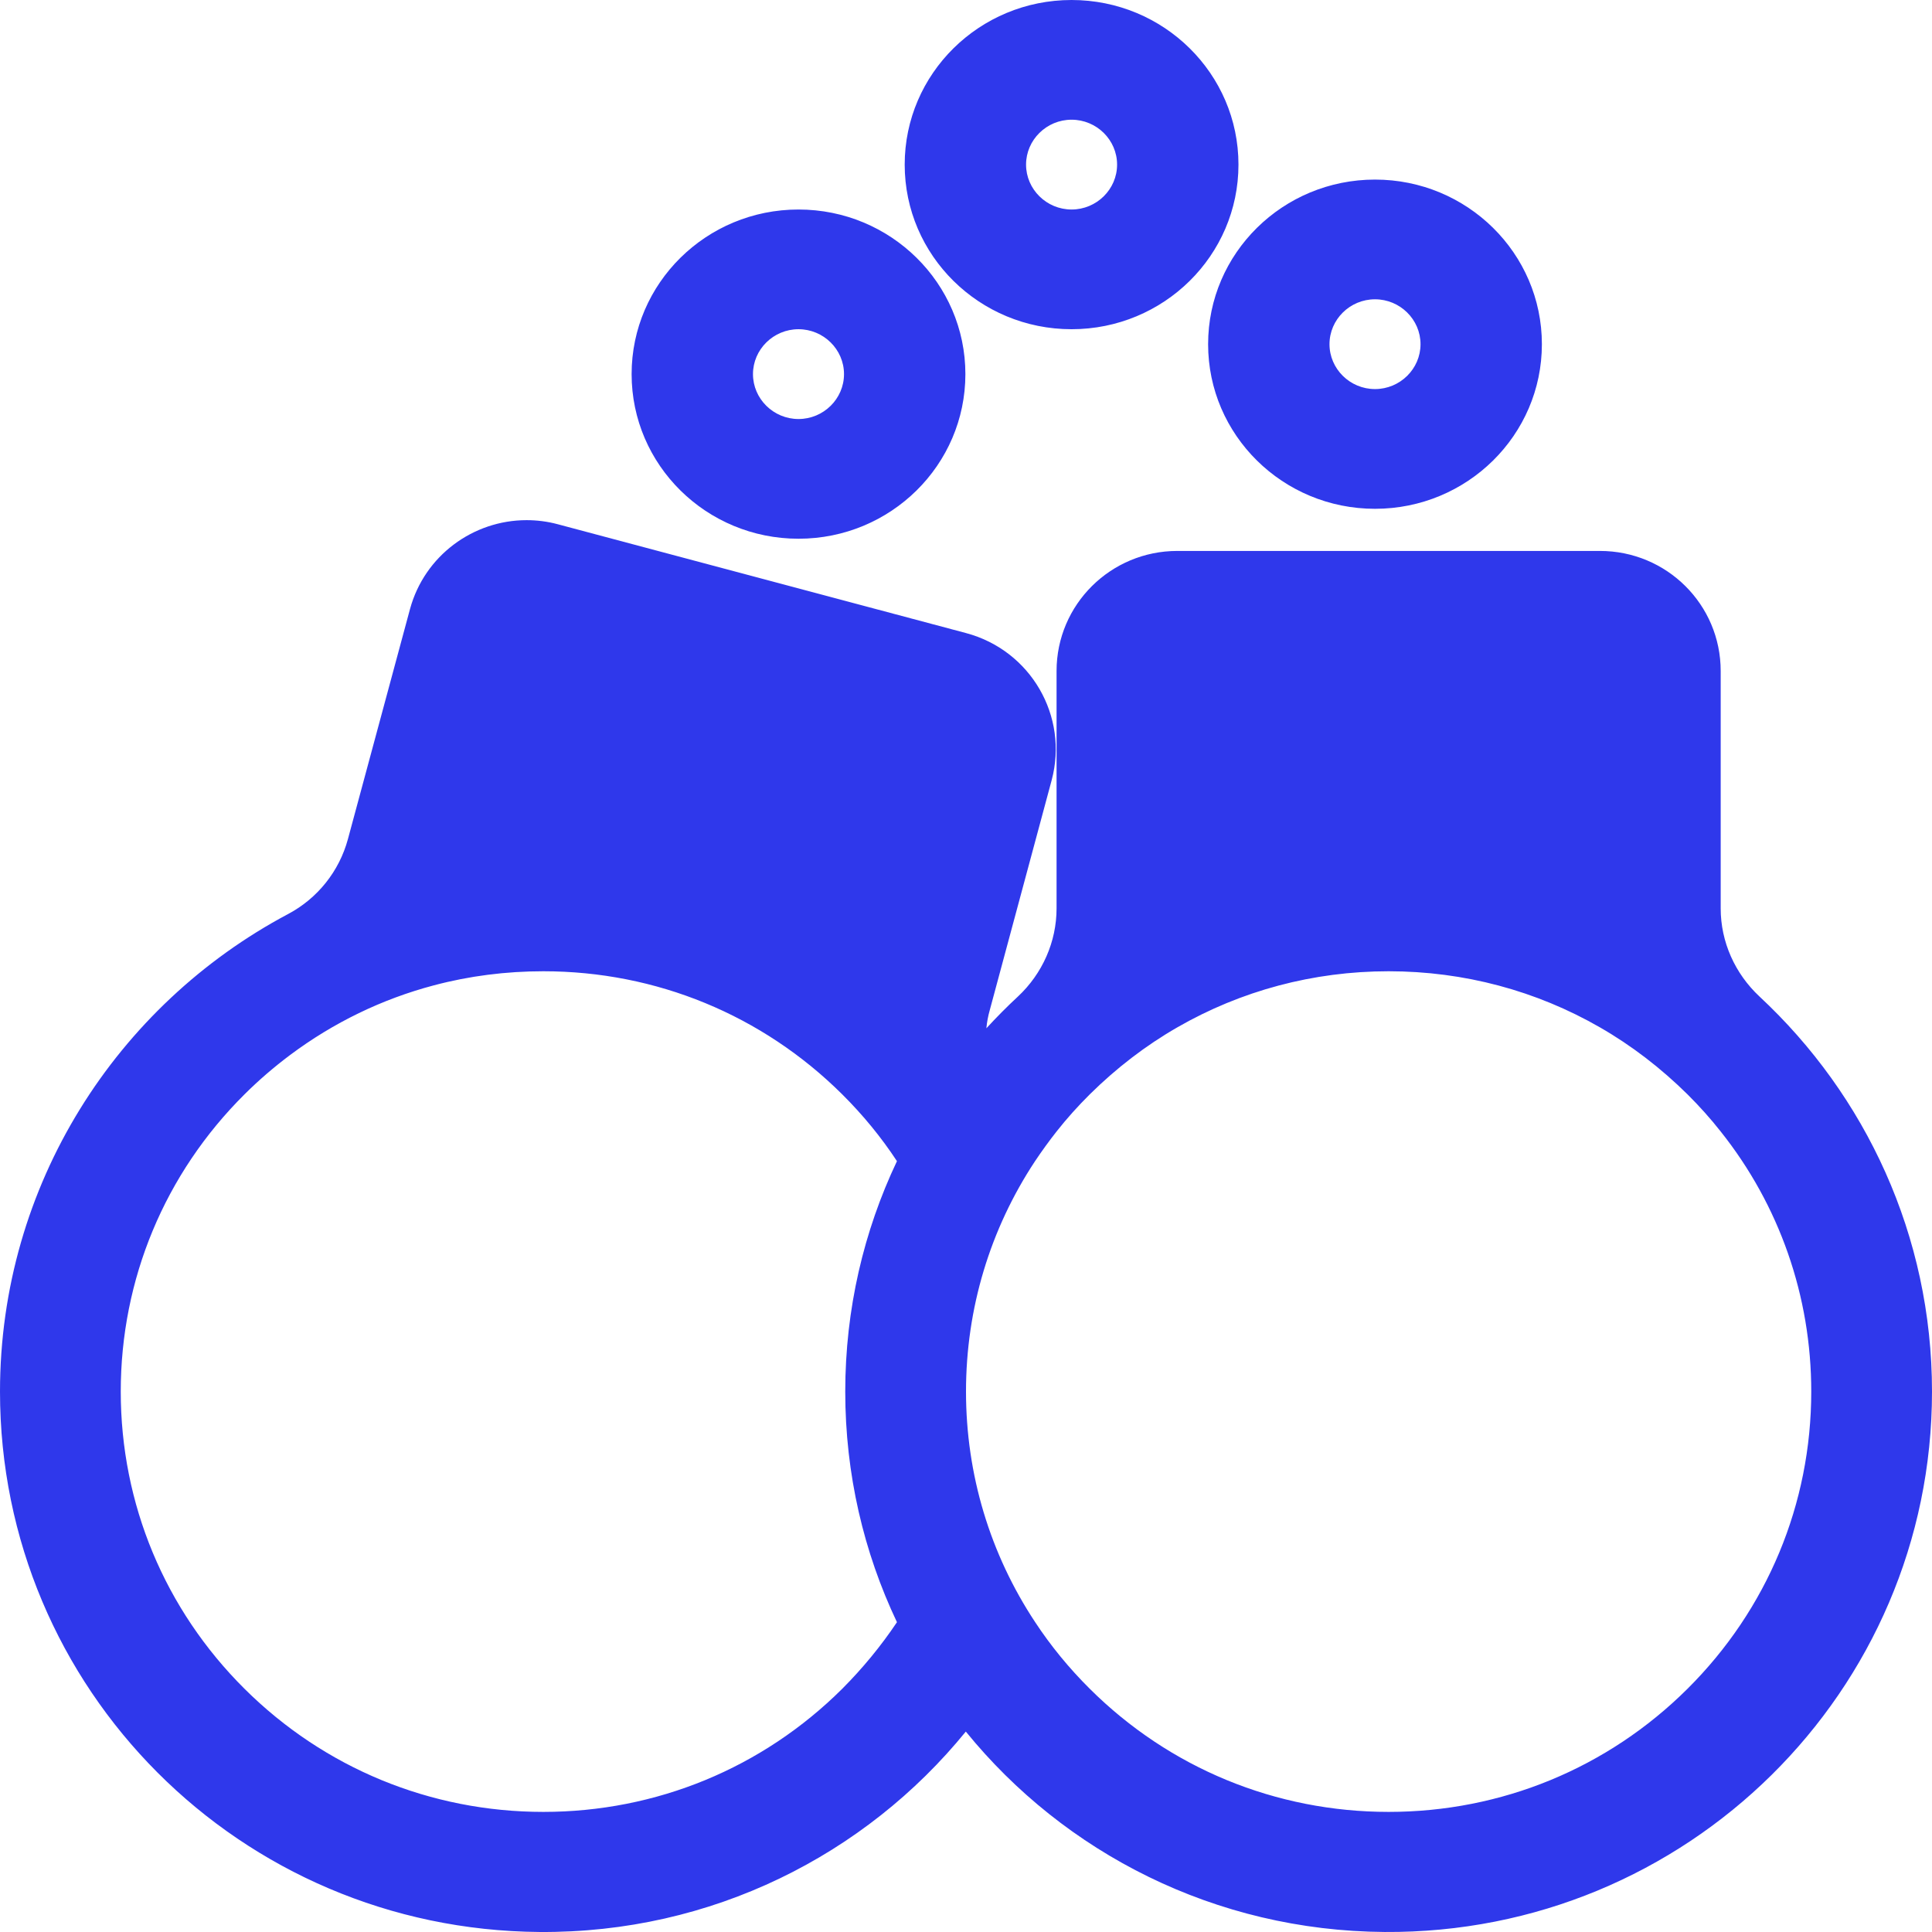
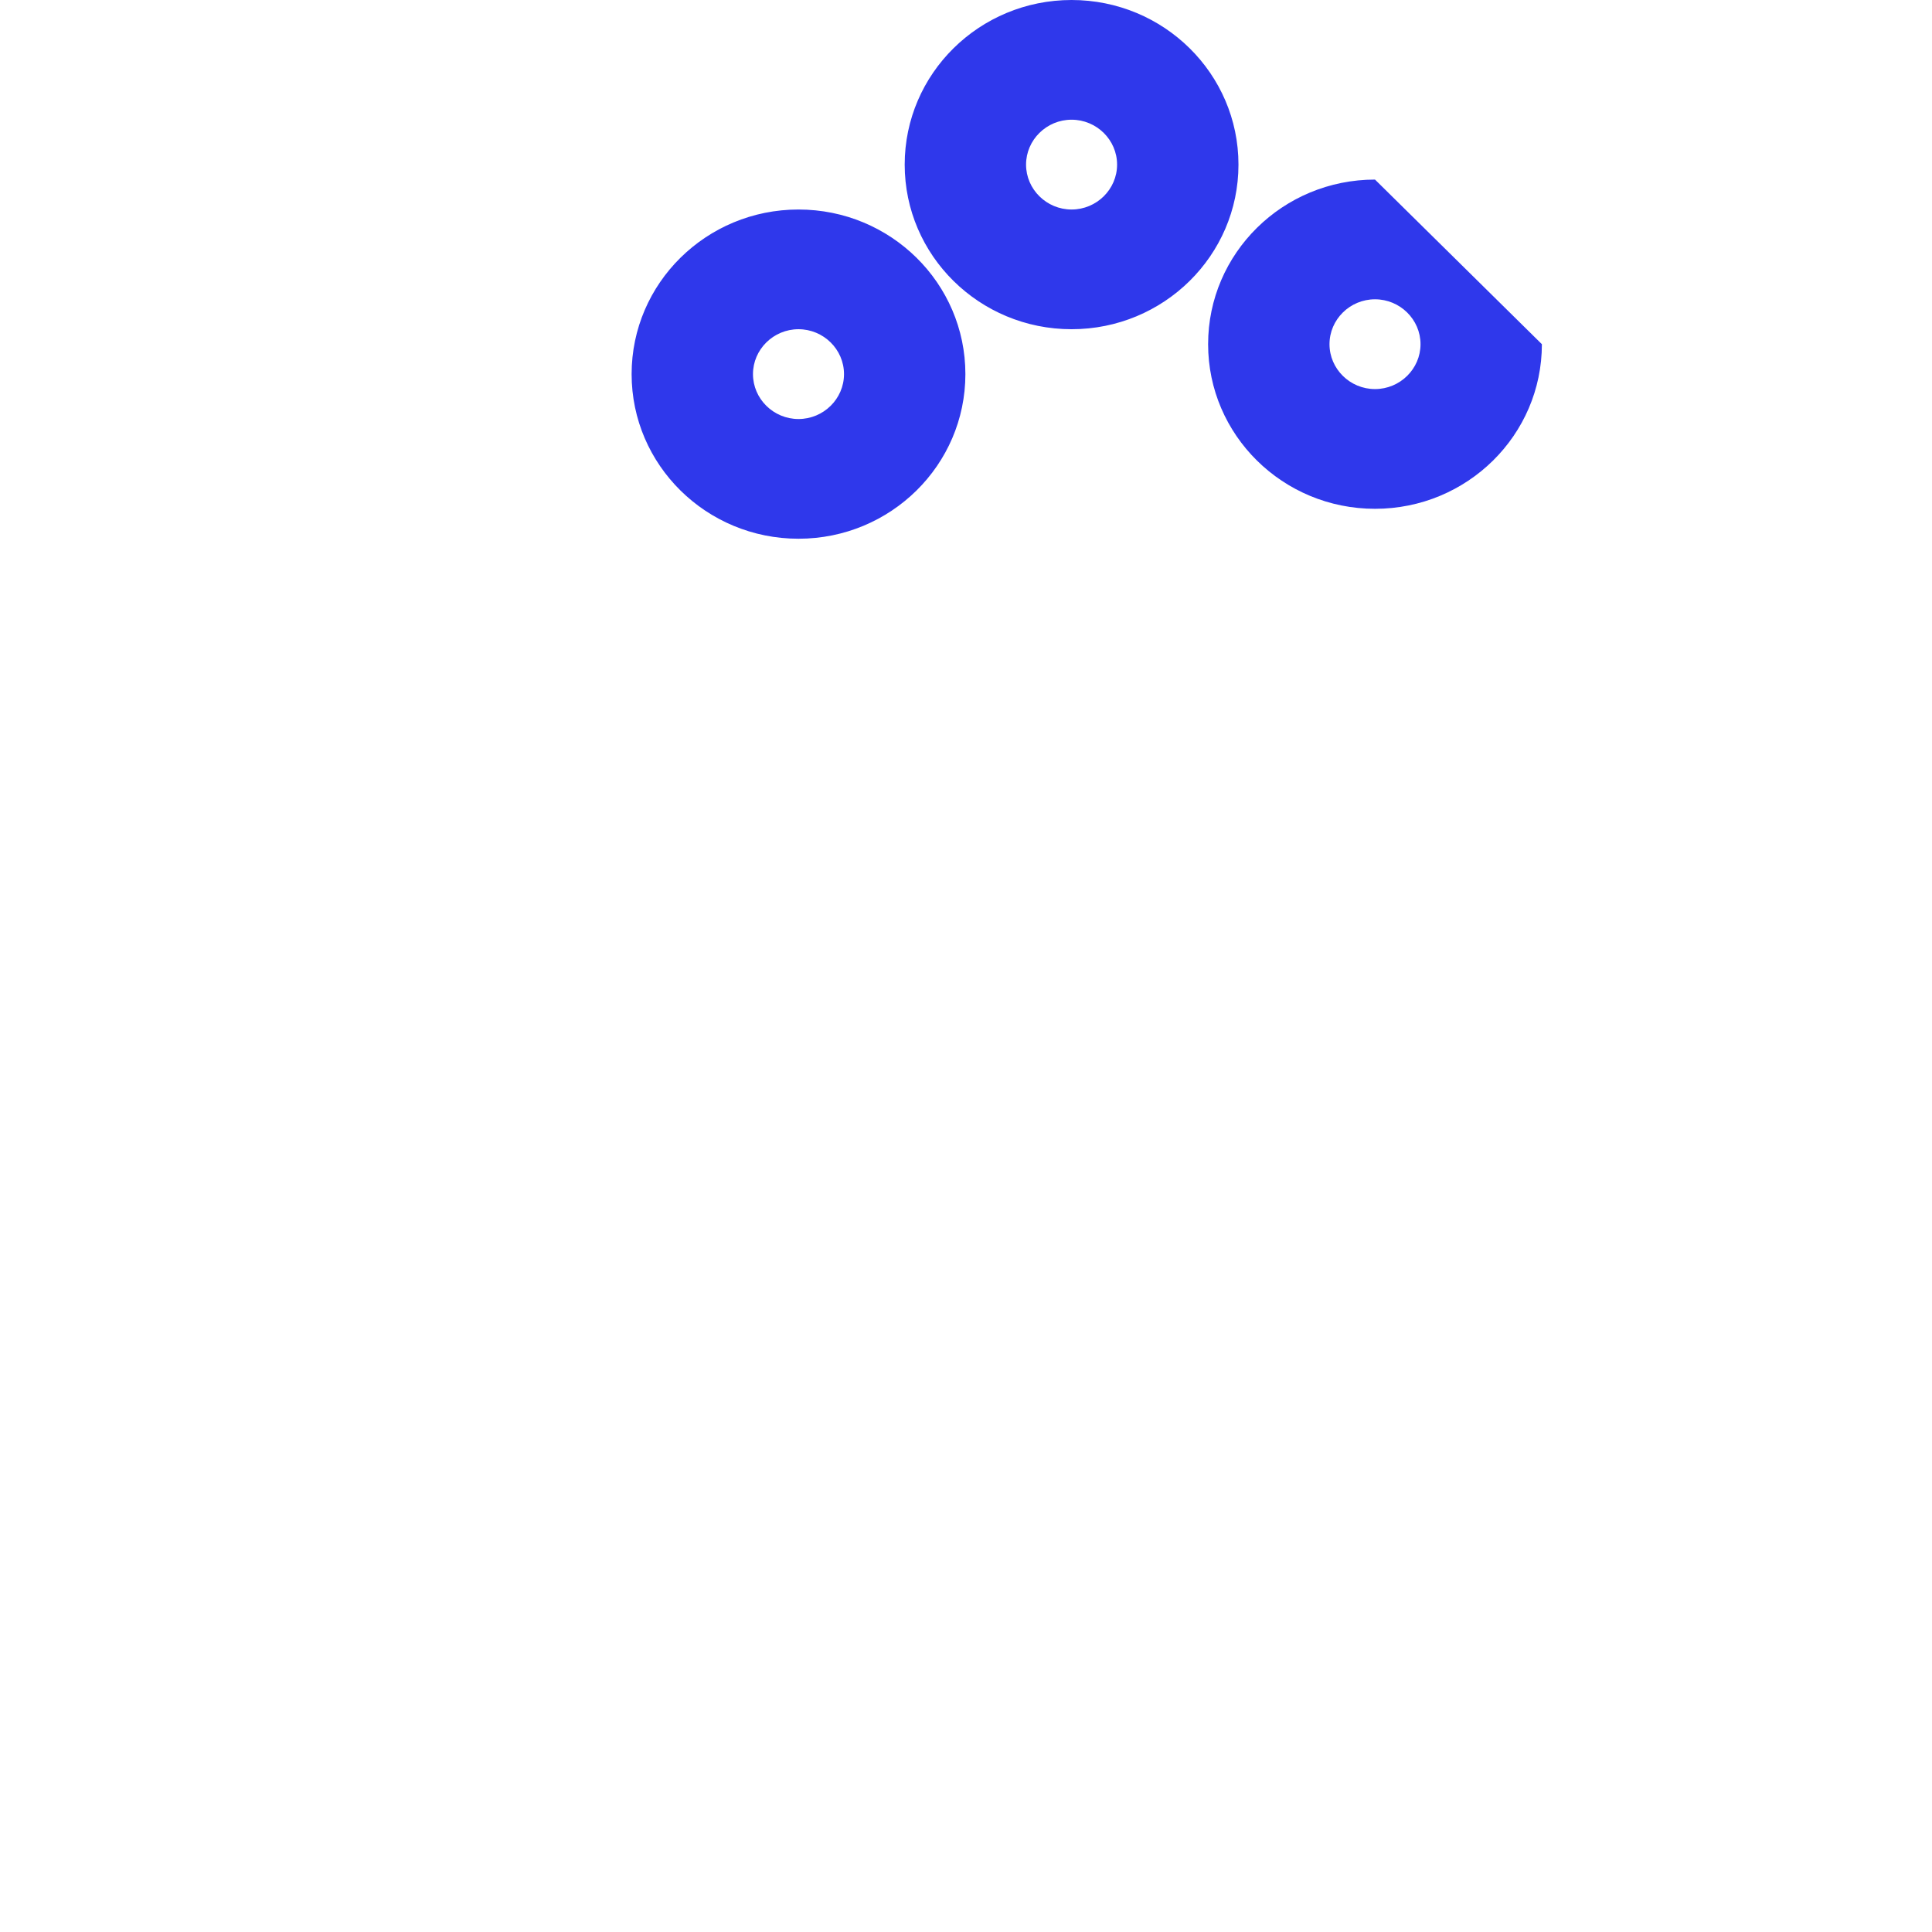
<svg xmlns="http://www.w3.org/2000/svg" width="104px" height="104px" viewBox="0 0 104 104" version="1.1">
  <title>编组备份 2</title>
  <g id="页面-1" stroke="none" stroke-width="1" fill="none" fill-rule="evenodd">
    <g id="壹据官网" transform="translate(-1097, -10242)" fill="#2F38EB" fill-rule="nonzero">
      <g id="编组备份-2" transform="translate(1097, 10242)">
-         <path d="M94.717,53.646 C93.397,52.414 92.625,50.707 92.625,48.899 L92.625,36.121 C92.625,32.545 89.72,29.657 86.125,29.657 L63.375,29.657 C59.79,29.657 56.875,32.545 56.875,36.121 L56.875,48.899 C56.875,50.697 56.113,52.414 54.793,53.646 C54.204,54.192 53.645,54.757 53.097,55.353 C53.127,55.02 53.188,54.697 53.28,54.373 L56.611,42 C57.535,38.555 55.484,35.01 52.01,34.081 L30.032,28.222 C29.473,28.071 28.905,28 28.346,28 C25.472,28 22.852,29.909 22.07,32.788 L18.728,45.172 C18.261,46.899 17.093,48.363 15.509,49.202 C6.287,54.101 0,63.777 0,74.909 C0,90.929 12.929,103.878 29.037,103.999 C38.309,104.07 46.587,99.848 51.99,93.211 C57.302,99.747 65.416,103.939 74.537,103.999 C90.787,104.11 104,91.05 104,74.909 C104,66.515 100.425,58.959 94.717,53.646 Z M45.337,90.908 C41.041,95.181 35.323,97.535 29.25,97.535 C23.177,97.535 17.459,95.181 13.162,90.908 C8.866,86.636 6.5,80.949 6.5,74.909 C6.5,68.868 8.866,63.181 13.162,58.909 C13.934,58.141 14.757,57.434 15.62,56.788 C17.946,55.05 20.566,53.777 23.359,53.04 C25.259,52.535 27.239,52.283 29.25,52.283 C35.323,52.283 41.031,54.636 45.327,58.899 L45.337,58.909 C46.455,60.02 47.44,61.222 48.283,62.505 C46.495,66.272 45.5,70.474 45.5,74.909 C45.5,79.353 46.495,83.555 48.283,87.323 C47.43,88.595 46.445,89.797 45.337,90.908 Z M90.838,90.908 C86.541,95.181 80.823,97.535 74.75,97.535 C68.677,97.535 62.959,95.181 58.663,90.908 C57.545,89.797 56.56,88.595 55.717,87.312 C53.3,83.656 52,79.383 52,74.909 C52,70.434 53.3,66.161 55.717,62.505 C56.083,61.959 56.469,61.424 56.875,60.909 C57.423,60.212 58.023,59.545 58.663,58.909 C60.095,57.495 61.669,56.283 63.375,55.303 C66.798,53.333 70.688,52.283 74.75,52.283 C78.813,52.283 82.702,53.333 86.125,55.303 C87.831,56.283 89.405,57.495 90.838,58.909 C91.477,59.545 92.077,60.212 92.625,60.909 C95.784,64.878 97.5,69.767 97.5,74.909 C97.5,80.949 95.134,86.636 90.838,90.908 L90.838,90.908 Z" id="形状" />
-         <path d="M42.983,17.722 C44.331,17.722 45.433,18.81 45.433,20.139 C45.433,21.468 44.331,22.556 42.983,22.556 C41.636,22.556 40.533,21.468 40.533,20.139 C40.533,18.81 41.636,17.722 42.983,17.722 Z M42.983,11.278 C38.022,11.278 34,15.245 34,20.139 C34,25.033 38.022,29 42.983,29 C47.945,29 51.967,25.033 51.967,20.139 C51.967,15.245 47.945,11.278 42.983,11.278 Z M57.683,6.444 C59.031,6.444 60.133,7.532 60.133,8.861 C60.133,10.19 59.031,11.278 57.683,11.278 C56.336,11.278 55.233,10.19 55.233,8.861 C55.233,7.532 56.336,6.444 57.683,6.444 L57.683,6.444 Z M57.683,0 C52.722,0 48.7,3.967 48.7,8.861 C48.7,13.755 52.722,17.722 57.683,17.722 C62.645,17.722 66.667,13.755 66.667,8.861 C66.667,3.967 62.645,0 57.683,0 L57.683,0 Z M74.017,16.111 C75.364,16.111 76.467,17.199 76.467,18.528 C76.467,19.857 75.364,20.944 74.017,20.944 C72.669,20.944 71.567,19.857 71.567,18.528 C71.567,17.199 72.669,16.111 74.017,16.111 Z M74.017,9.667 C69.055,9.667 65.033,13.634 65.033,18.528 C65.033,23.422 69.055,27.389 74.017,27.389 C78.978,27.389 83,23.422 83,18.528 C83,13.634 78.978,9.667 74.017,9.667 Z" id="形状" />
+         <path d="M42.983,17.722 C44.331,17.722 45.433,18.81 45.433,20.139 C45.433,21.468 44.331,22.556 42.983,22.556 C41.636,22.556 40.533,21.468 40.533,20.139 C40.533,18.81 41.636,17.722 42.983,17.722 Z M42.983,11.278 C38.022,11.278 34,15.245 34,20.139 C34,25.033 38.022,29 42.983,29 C47.945,29 51.967,25.033 51.967,20.139 C51.967,15.245 47.945,11.278 42.983,11.278 Z M57.683,6.444 C59.031,6.444 60.133,7.532 60.133,8.861 C60.133,10.19 59.031,11.278 57.683,11.278 C56.336,11.278 55.233,10.19 55.233,8.861 C55.233,7.532 56.336,6.444 57.683,6.444 L57.683,6.444 Z M57.683,0 C52.722,0 48.7,3.967 48.7,8.861 C48.7,13.755 52.722,17.722 57.683,17.722 C62.645,17.722 66.667,13.755 66.667,8.861 C66.667,3.967 62.645,0 57.683,0 L57.683,0 Z M74.017,16.111 C75.364,16.111 76.467,17.199 76.467,18.528 C76.467,19.857 75.364,20.944 74.017,20.944 C72.669,20.944 71.567,19.857 71.567,18.528 C71.567,17.199 72.669,16.111 74.017,16.111 Z M74.017,9.667 C69.055,9.667 65.033,13.634 65.033,18.528 C65.033,23.422 69.055,27.389 74.017,27.389 C78.978,27.389 83,23.422 83,18.528 Z" id="形状" />
      </g>
    </g>
  </g>
</svg>